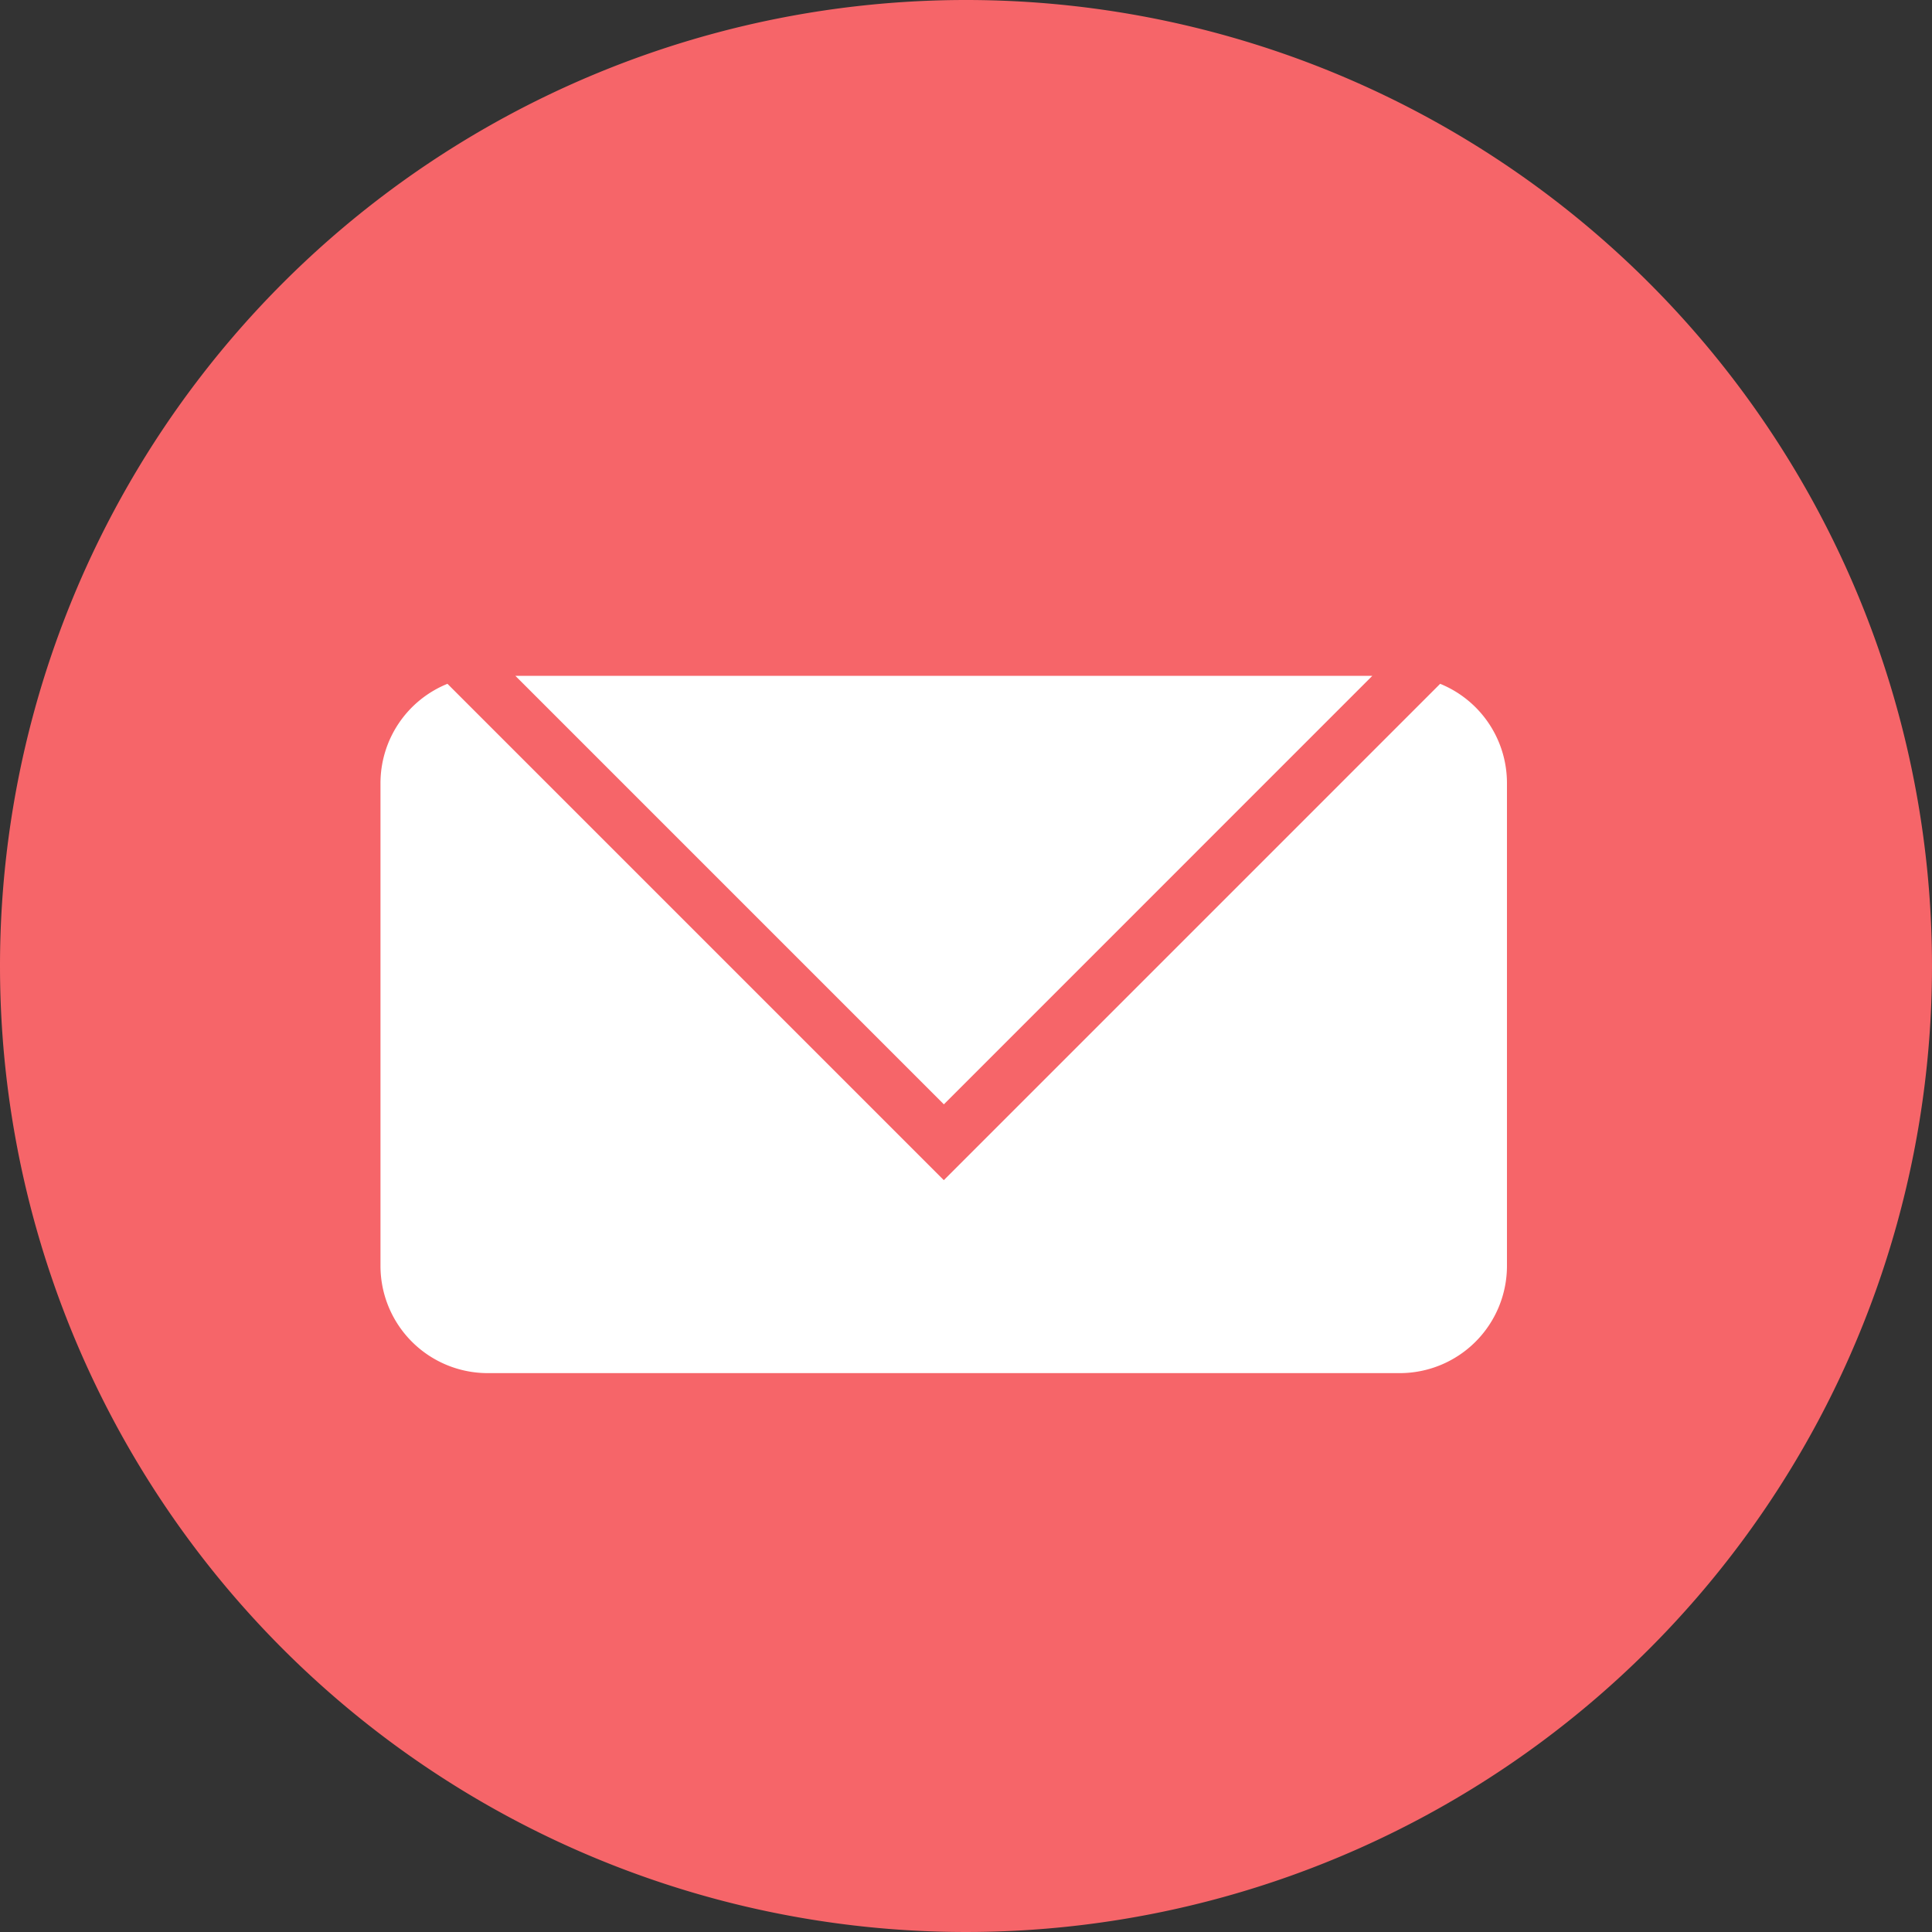
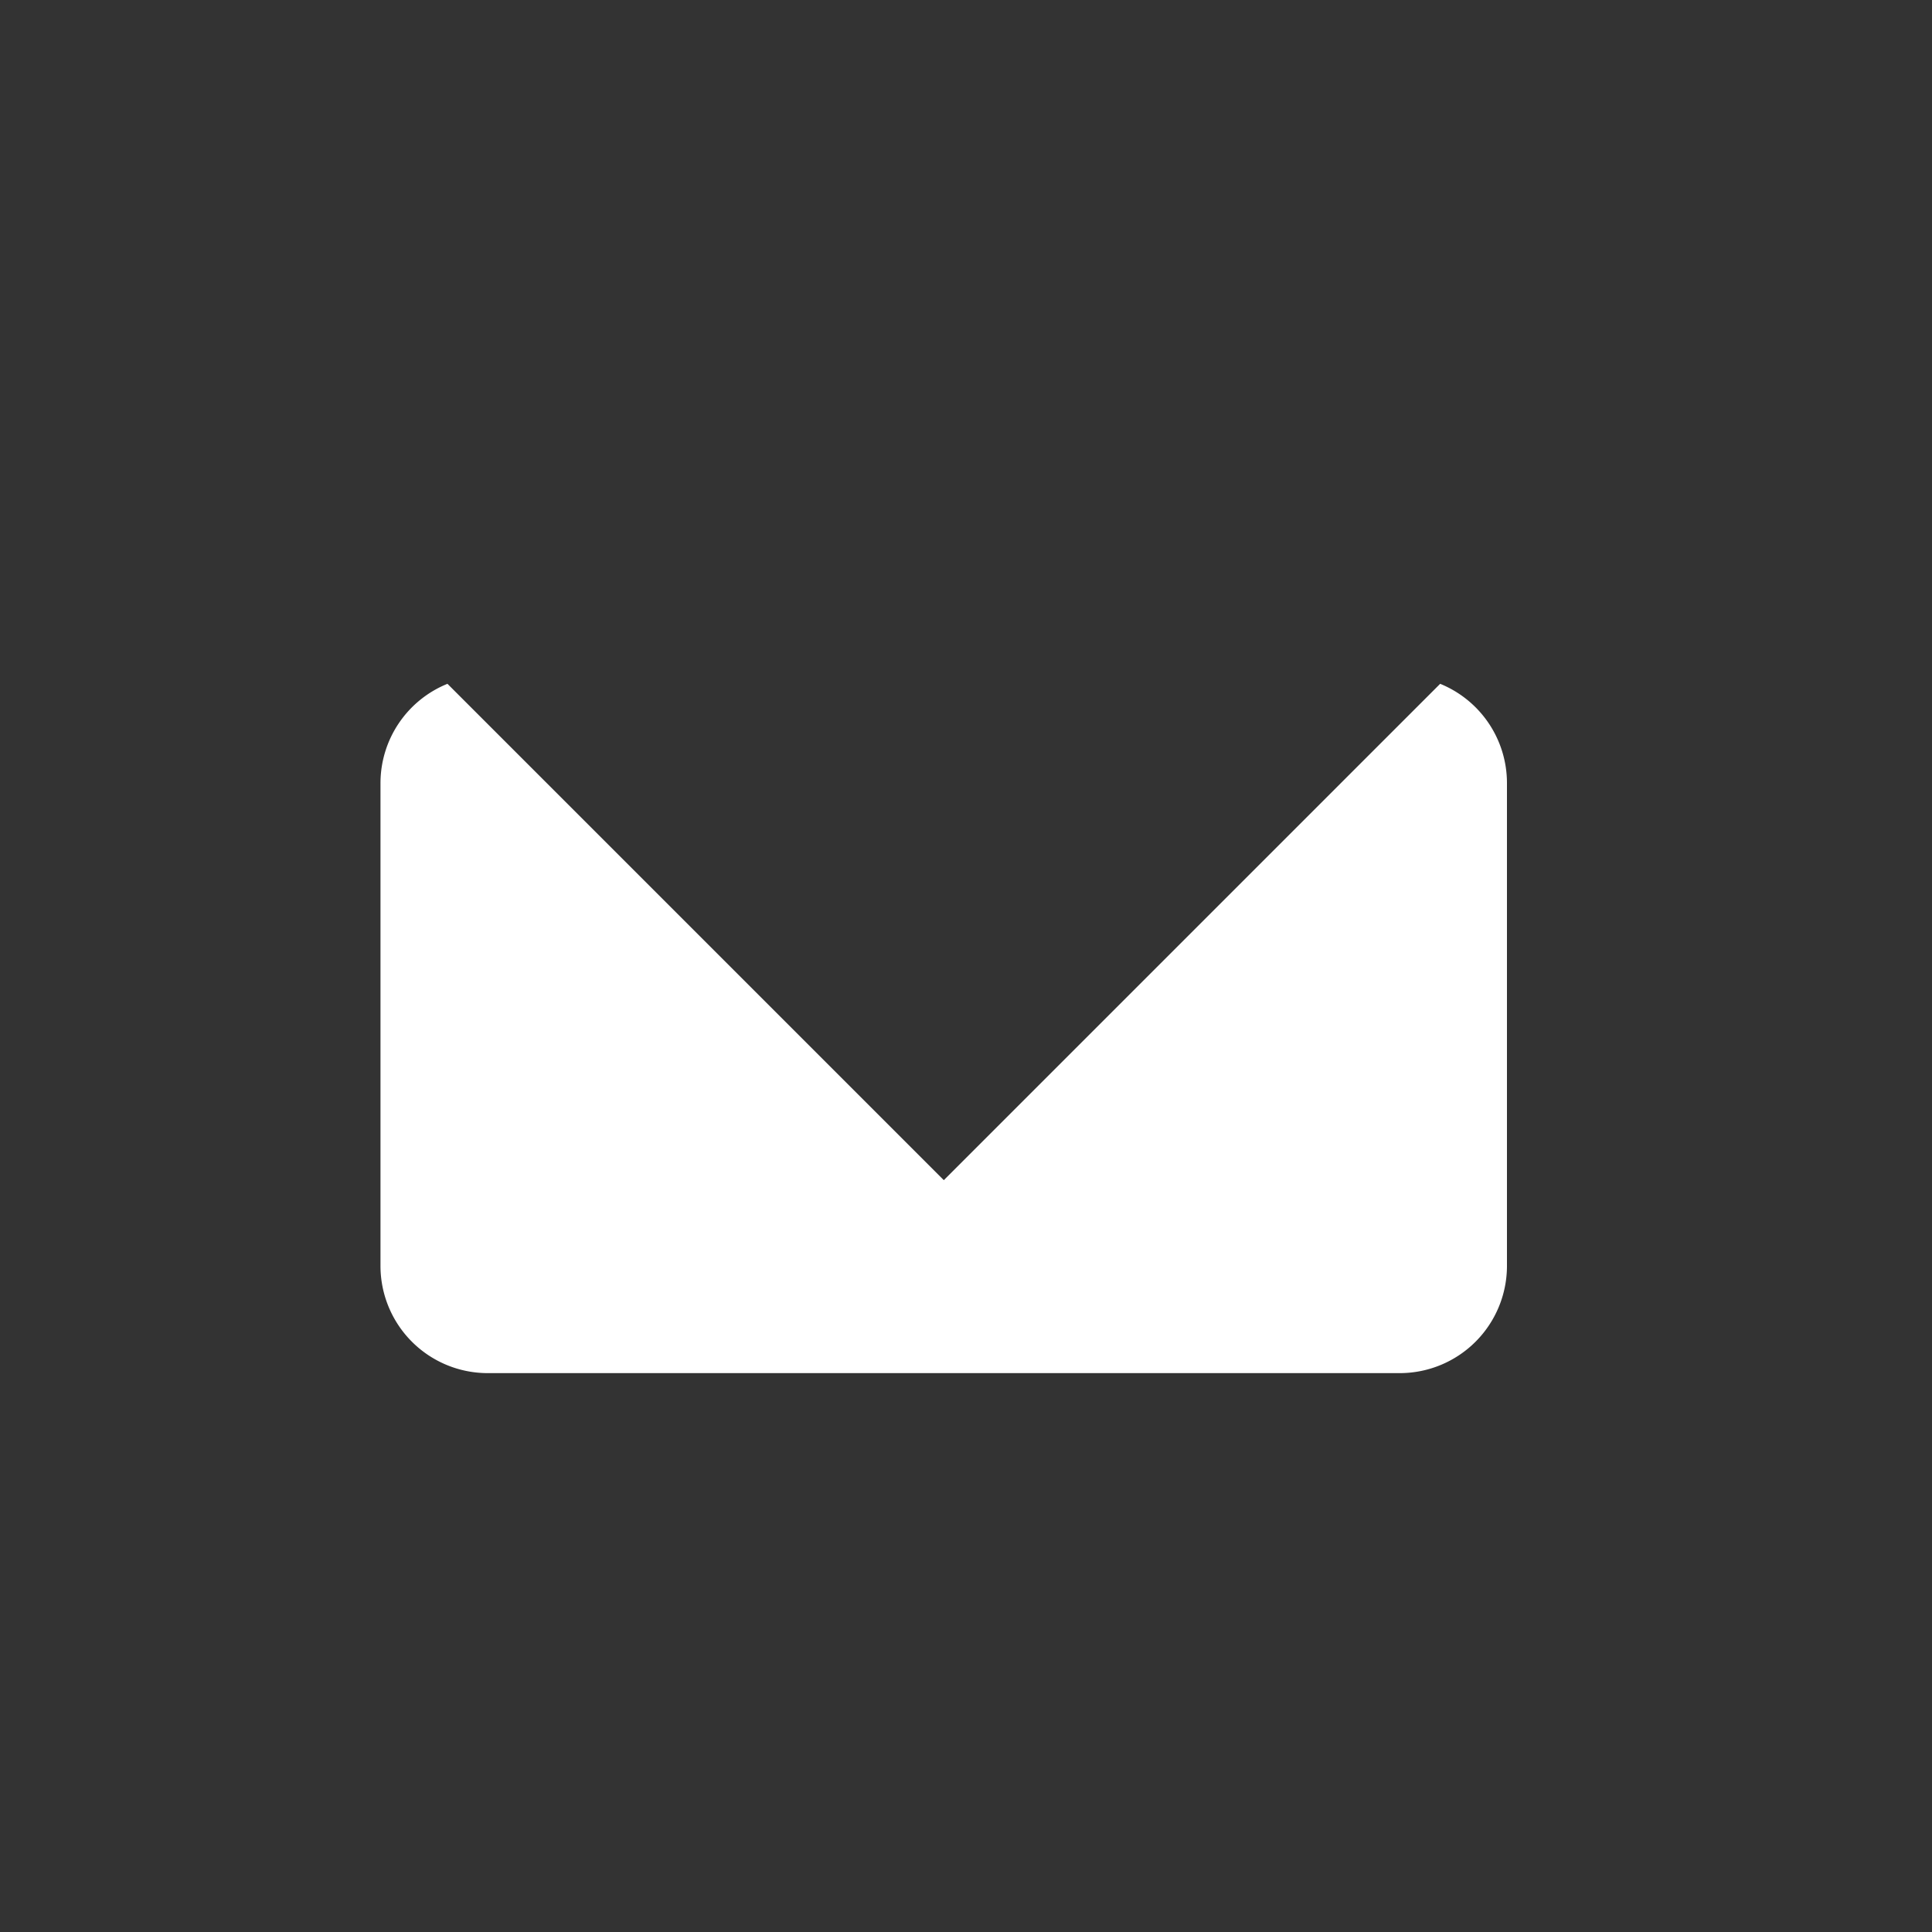
<svg xmlns="http://www.w3.org/2000/svg" width="33" height="33" viewBox="0 0 33 33">
  <rect x="0" y="0" width="33" height="33" fill="#333333" stroke="none" />
  <g id="Groupe_11099" data-name="Groupe 11099" transform="translate(-375.5 -1303)">
-     <path id="Tracé_11746" data-name="Tracé 11746" d="M16.5,0A16.5,16.5,0,1,1,0,16.5,16.5,16.5,0,0,1,16.5,0Z" transform="translate(375.5 1303)" fill="#f66569" />
    <g id="Groupe_11028" data-name="Groupe 11028" transform="translate(-481.393 985.034)">
-       <path id="Tracé_11744" data-name="Tracé 11744" d="M880.543,329.51H865.906l7.319,7.319Z" transform="translate(-0.21)" fill="#fff" />
      <path id="Tracé_11745" data-name="Tracé 11745" d="M881.492,329.659l-8.478,8.478-8.478-8.478a1.831,1.831,0,0,0-1.144,1.7V339.6a1.832,1.832,0,0,0,1.833,1.833H880.8a1.832,1.832,0,0,0,1.833-1.833v-8.247A1.831,1.831,0,0,0,881.492,329.659Z" transform="translate(0 -0.013)" fill="#fff" />
    </g>
  </g>
</svg>